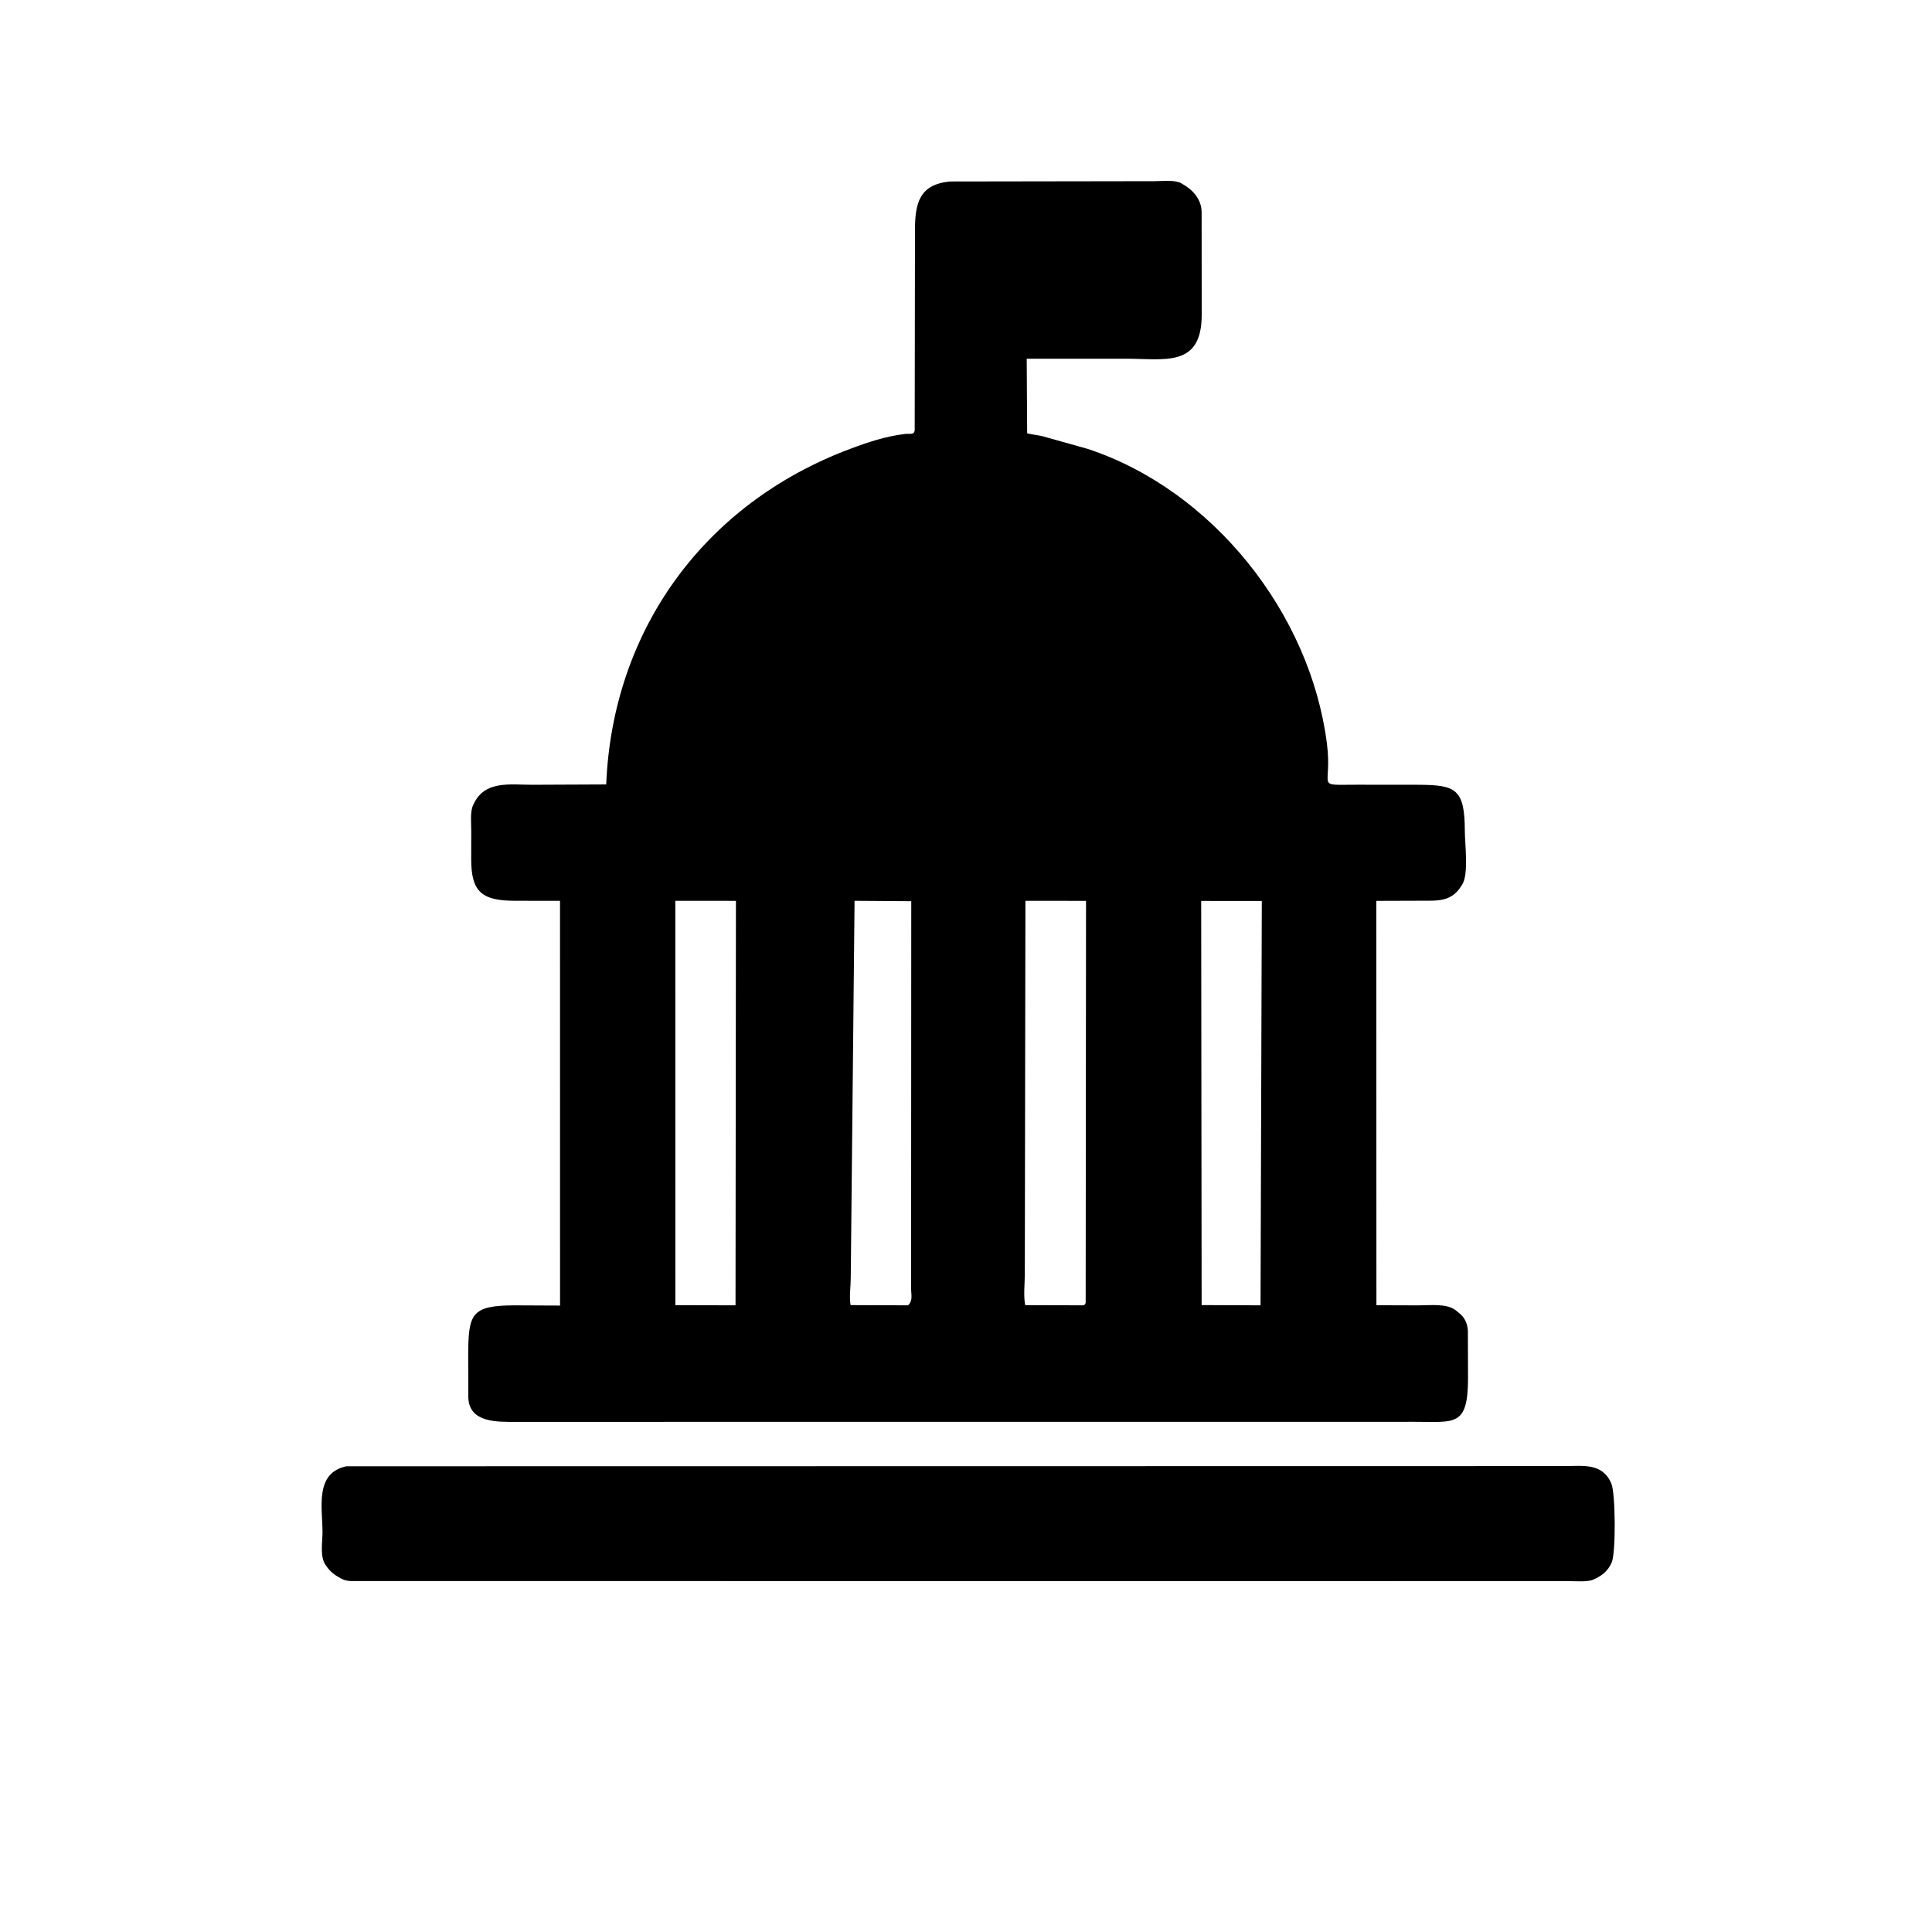
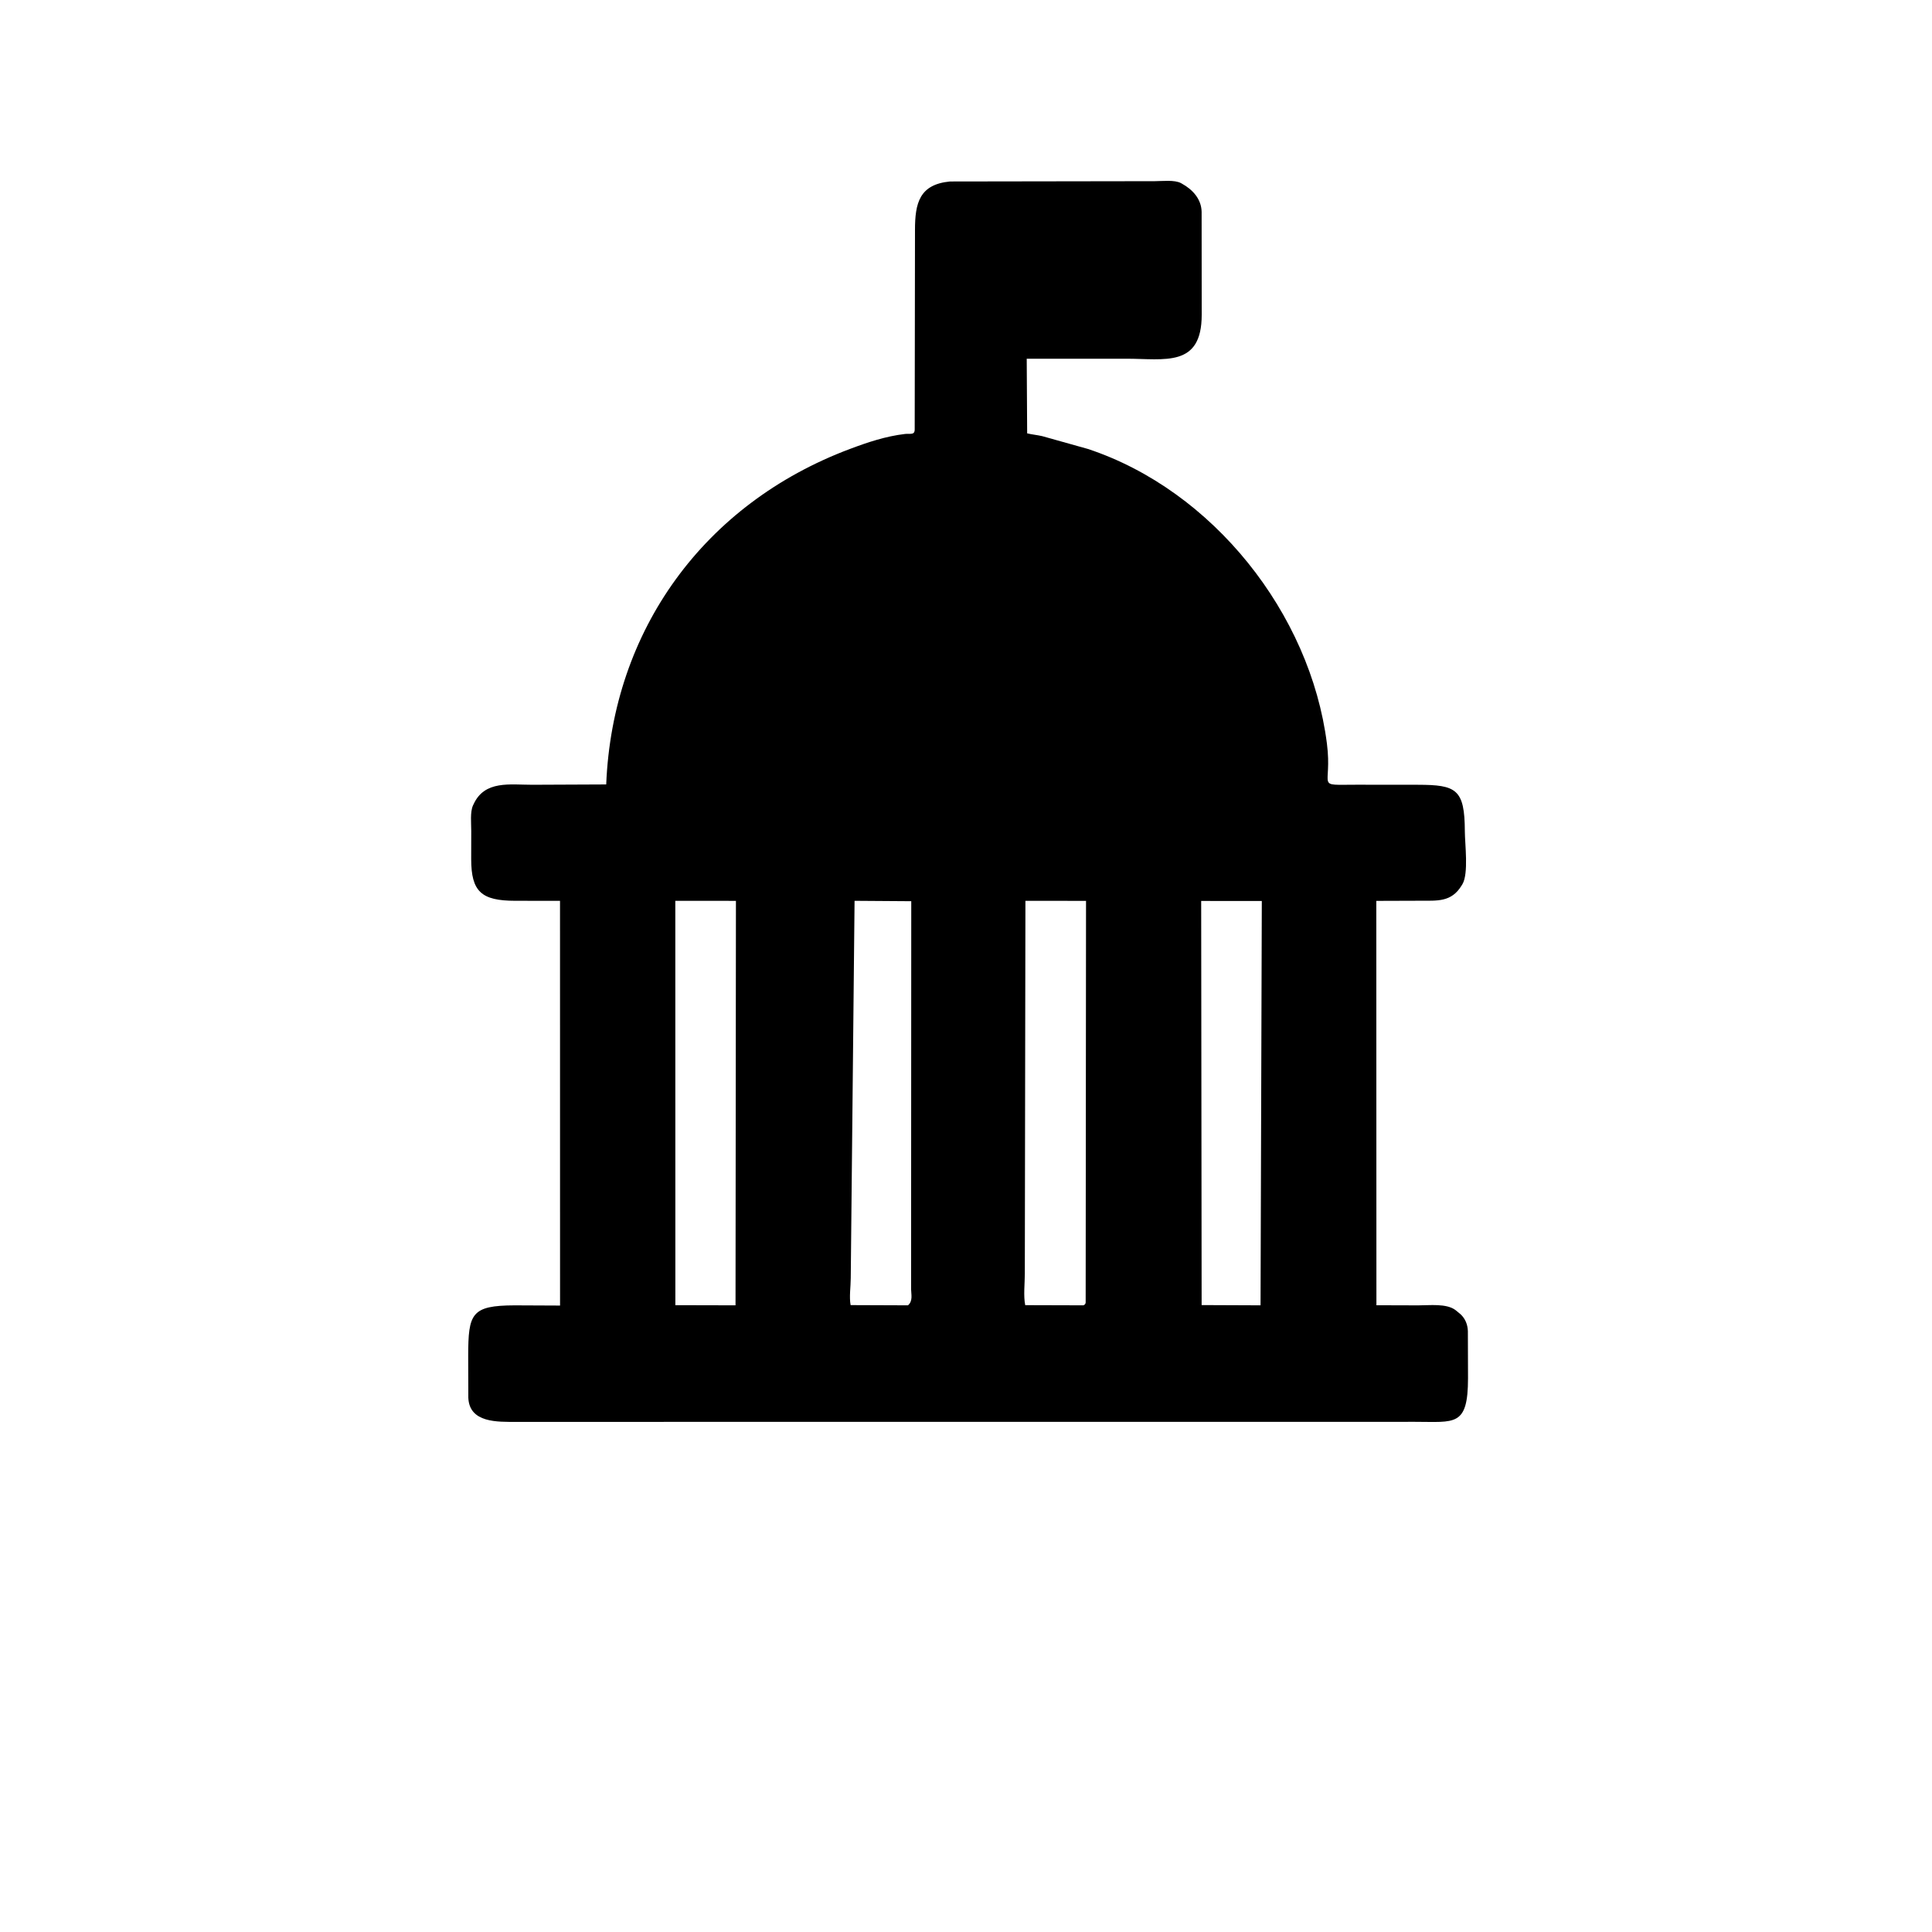
<svg xmlns="http://www.w3.org/2000/svg" version="1.1" style="display: block;" viewBox="0 0 2048 2048" width="640" height="640">
  <path transform="translate(0,0)" fill="rgb(0,0,0)" d="M 1232.04 1507.23 L 547.096 1507.25 C 527.551 1507.25 497.567 1508.5 496.442 1481.69 L 496.307 1437.17 C 496.421 1392.47 499.528 1383.88 545.496 1383.73 L 593.676 1383.95 L 593.636 954.922 L 546.093 954.873 C 510.273 954.826 499.55 945.16 499.481 910.833 L 499.54 880.759 C 499.582 872.822 498.176 860.949 501.402 853.768 L 502.016 852.5 C 513.755 826.874 540.808 831.957 564.372 831.887 L 642.605 831.547 C 649.251 668.082 746.369 533.963 900.855 475.949 C 920.095 468.723 938.819 462.46 959.329 460.018 C 964.727 459.375 969.469 461.507 969.623 455.466 L 969.925 243.801 C 969.923 215.248 974.637 195.464 1007.06 192.38 L 1224.24 192.053 C 1232.03 192.057 1245.01 190.442 1251.87 194.107 L 1253 194.743 C 1264.17 200.887 1273.51 210.994 1273.77 224.5 L 1273.86 333.643 C 1273.91 389.905 1234.52 380.226 1193.82 380.249 L 1088.37 380.256 L 1088.83 459.375 C 1094.1 460.664 1099.5 461.099 1104.79 462.325 L 1153.25 475.918 C 1285.53 519.752 1389 650.06 1406.58 788.152 C 1412.7 836.245 1392.91 831.814 1438.08 831.833 L 1503.18 831.896 C 1543.71 831.975 1552.65 836.535 1552.79 881.209 C 1552.83 894.685 1556.97 925.927 1550.2 937.342 L 1549.5 938.462 C 1538.64 956.512 1523.72 954.717 1505.24 954.817 L 1458.94 954.967 L 1459.06 1383.61 L 1503.41 1383.74 C 1515.17 1383.79 1533.39 1381.42 1543.03 1388.85 L 1548.24 1393.14 C 1553.32 1397.86 1555.77 1404.19 1556.01 1411 L 1556.16 1460.93 C 1556.11 1512.71 1542.15 1507.16 1499.99 1507.19 L 1232.04 1507.23 z M 1086.99 954.898 L 1086.35 1350.24 C 1086.35 1360.34 1084.76 1373.84 1086.77 1383.52 L 1148.5 1383.7 C 1150.29 1382.87 1150.78 1381.94 1150.85 1380.54 L 1151.24 954.961 L 1086.99 954.898 z M 715.858 954.898 L 715.905 1383.55 L 779.687 1383.7 L 780.122 954.946 L 715.858 954.898 z M 905.874 954.898 L 901.823 1354.95 C 901.815 1363.6 900.06 1375.17 901.695 1383.47 L 962.5 1383.7 C 968 1379.09 965.794 1371.64 965.794 1366.56 L 965.972 955.317 L 905.874 954.898 z M 1273.3 955.047 L 1273.78 1383.44 L 1336.23 1383.7 L 1337.57 955.074 L 1273.3 955.047 z" />
-   <path transform="translate(0,0)" fill="rgb(0,0,0)" d="M 1687.39 1675.08 C 1680.26 1676.94 1671.32 1676.07 1663.93 1676.07 L 372.025 1675.97 C 368.459 1675.84 365.359 1675.31 362.191 1673.63 L 361 1672.97 C 354.804 1669.71 350.088 1666.04 346.03 1660.24 L 345.144 1658.94 C 338.833 1649.96 341.91 1634.51 341.888 1624.21 C 341.832 1598.34 333.276 1561.28 367.395 1554.29 L 1657.98 1554.09 C 1677.49 1554.1 1698.23 1550.31 1707.98 1572.21 C 1712.59 1582.57 1712.98 1645.59 1708.53 1656.12 C 1704.41 1665.87 1696.94 1671.33 1687.39 1675.08 z" />
</svg>